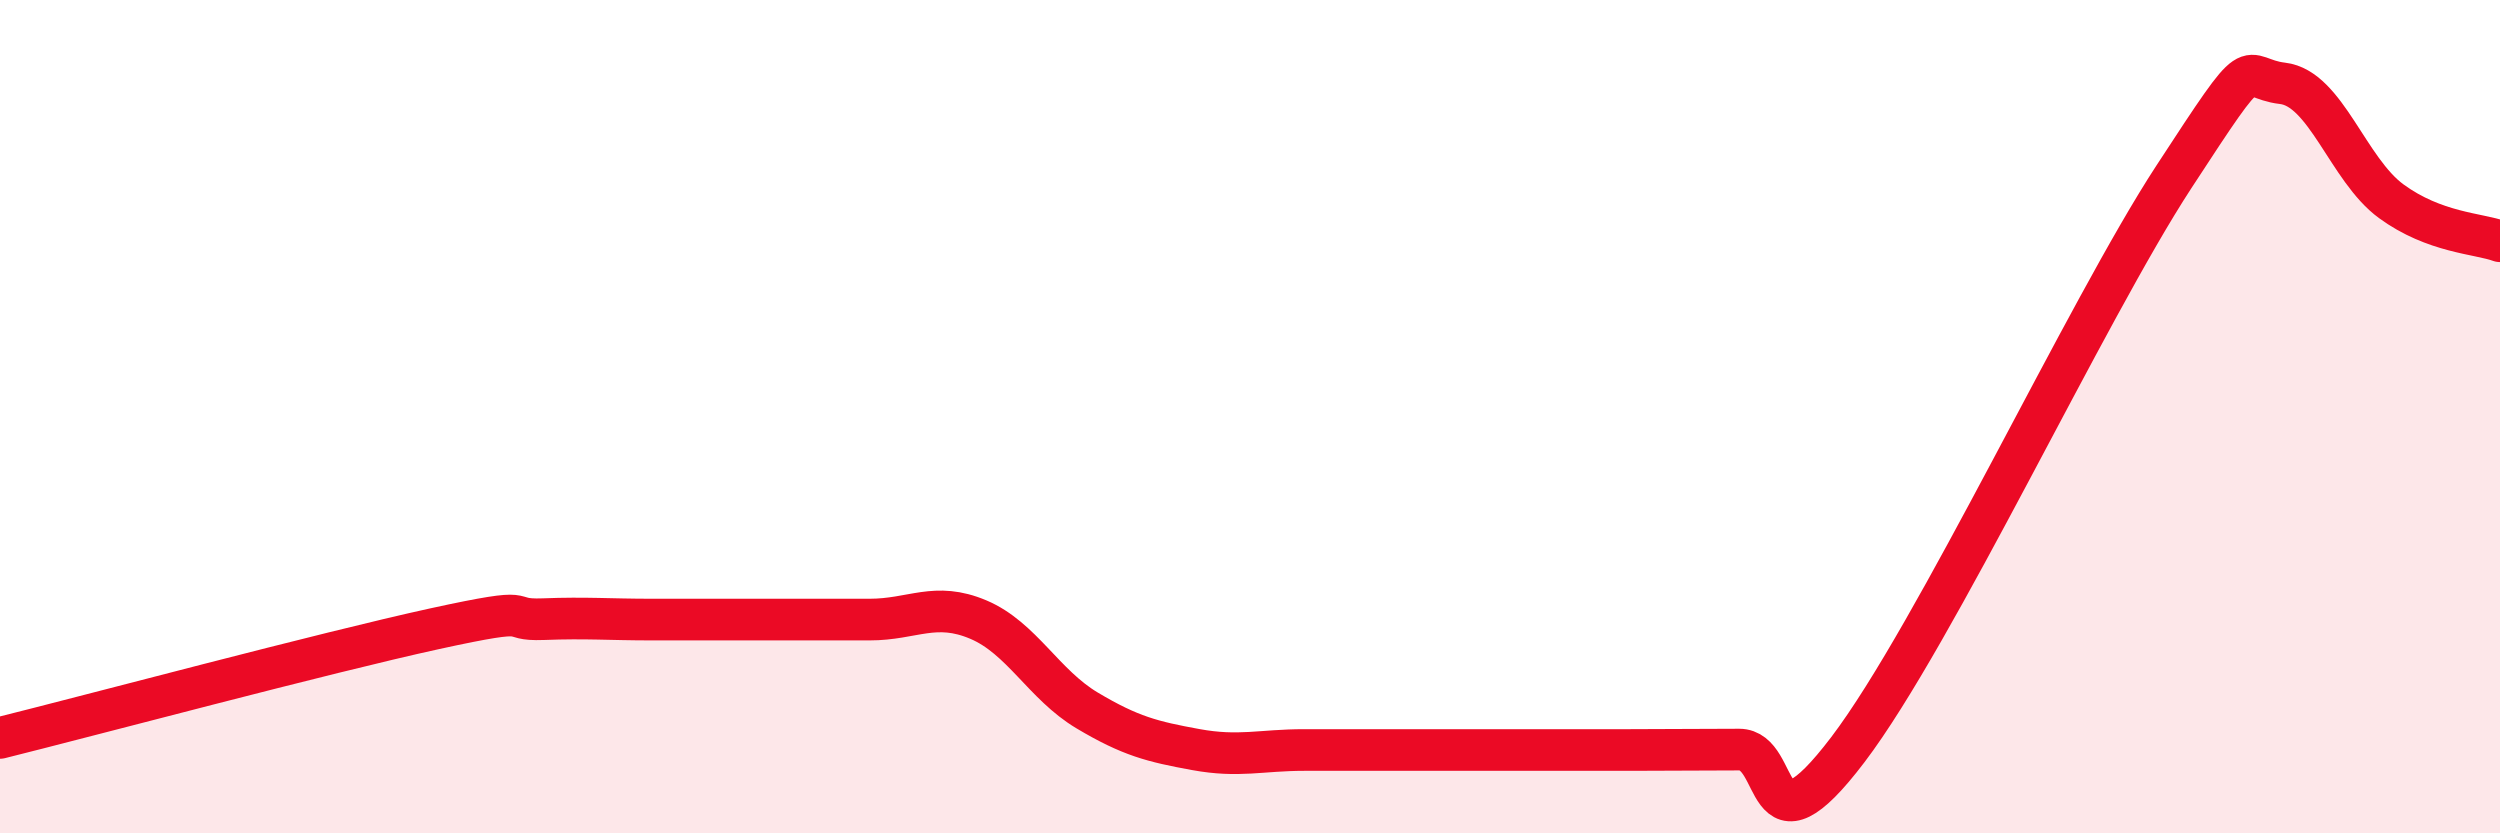
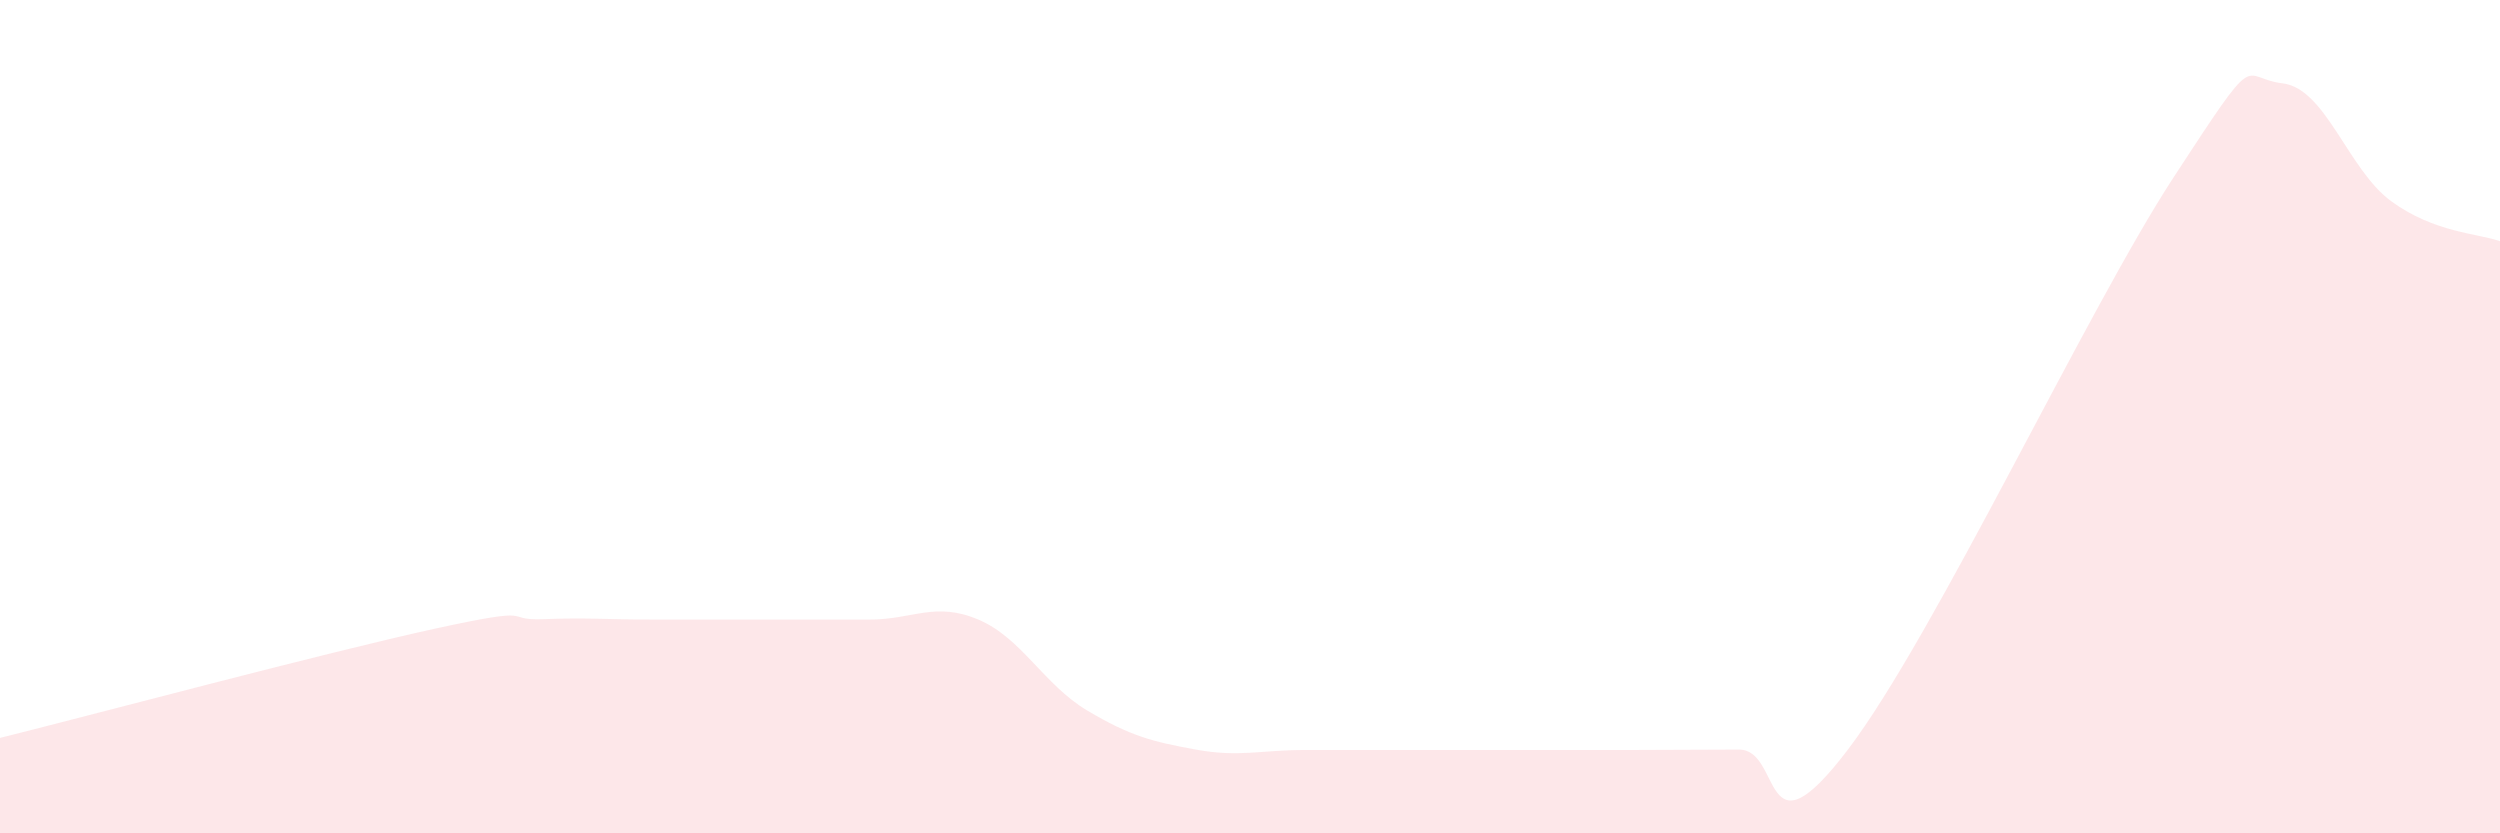
<svg xmlns="http://www.w3.org/2000/svg" width="60" height="20" viewBox="0 0 60 20">
  <path d="M 0,17.71 C 2.09,17.19 7.82,15.66 10.43,15.09 C 13.04,14.52 12,14.9 13.04,14.86 C 14.08,14.82 14.61,14.87 15.65,14.87 C 16.69,14.87 17.22,14.87 18.26,14.87 C 19.3,14.87 19.83,14.87 20.87,14.87 C 21.91,14.87 22.44,14.43 23.48,14.87 C 24.52,15.31 25.05,16.43 26.09,17.05 C 27.13,17.67 27.66,17.8 28.7,17.99 C 29.74,18.18 30.26,18 31.3,18 C 32.34,18 32.87,18 33.91,18 C 34.95,18 35.48,18 36.52,18 C 37.56,18 38.09,18 39.13,18 C 40.17,18 40.7,17.99 41.74,17.99 C 42.78,17.99 42.26,20.74 44.35,17.99 C 46.44,15.24 50.08,7.45 52.17,4.25 C 54.26,1.05 53.74,1.88 54.78,2 C 55.82,2.12 56.35,4.07 57.39,4.83 C 58.43,5.59 59.48,5.6 60,5.79L60 20L0 20Z" fill="#EB0A25" opacity="0.1" stroke-linecap="round" stroke-linejoin="round" />
-   <path d="M 0,17.71 C 2.09,17.19 7.82,15.66 10.43,15.09 C 13.04,14.52 12,14.9 13.04,14.86 C 14.08,14.82 14.61,14.87 15.65,14.87 C 16.69,14.87 17.22,14.87 18.26,14.87 C 19.3,14.87 19.83,14.87 20.87,14.87 C 21.91,14.87 22.44,14.43 23.48,14.87 C 24.52,15.31 25.05,16.43 26.09,17.05 C 27.13,17.67 27.66,17.8 28.7,17.99 C 29.74,18.18 30.26,18 31.3,18 C 32.34,18 32.87,18 33.91,18 C 34.95,18 35.48,18 36.52,18 C 37.56,18 38.09,18 39.13,18 C 40.17,18 40.7,17.99 41.74,17.99 C 42.78,17.99 42.26,20.74 44.35,17.99 C 46.44,15.24 50.08,7.45 52.17,4.25 C 54.26,1.05 53.74,1.88 54.78,2 C 55.82,2.12 56.35,4.07 57.39,4.83 C 58.43,5.59 59.48,5.6 60,5.79" stroke="#EB0A25" stroke-width="1" fill="none" stroke-linecap="round" stroke-linejoin="round" />
</svg>